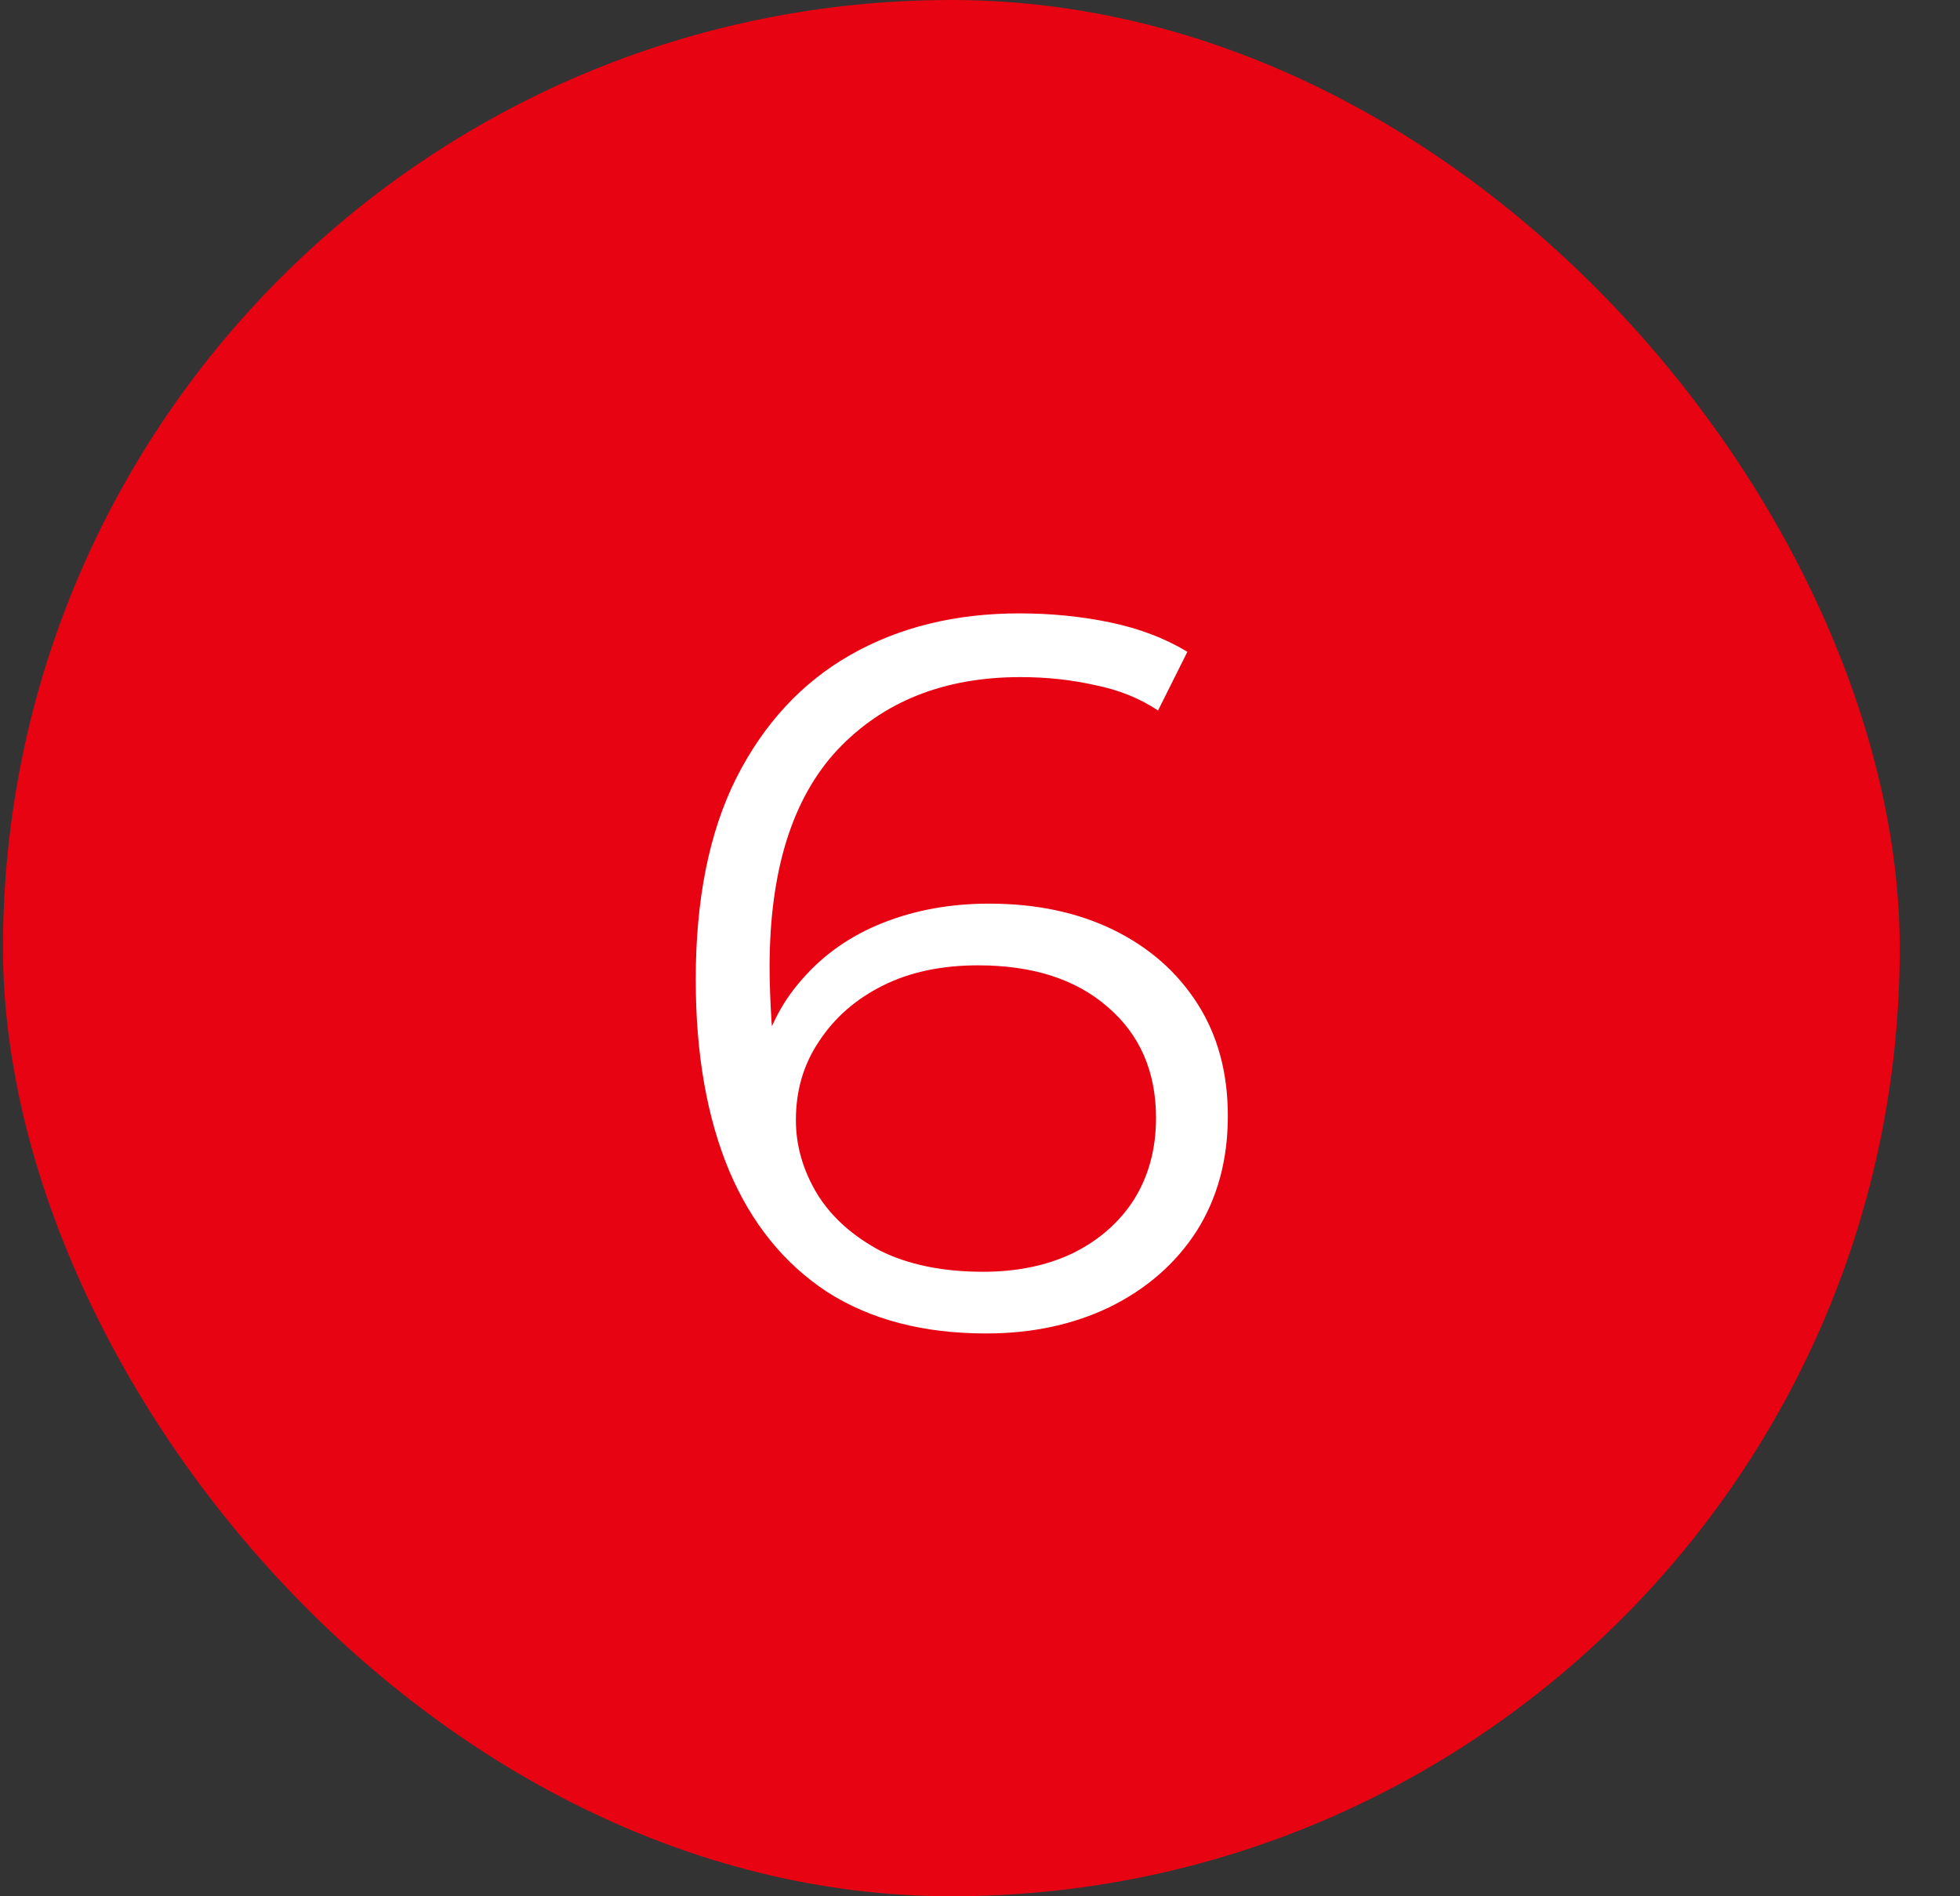
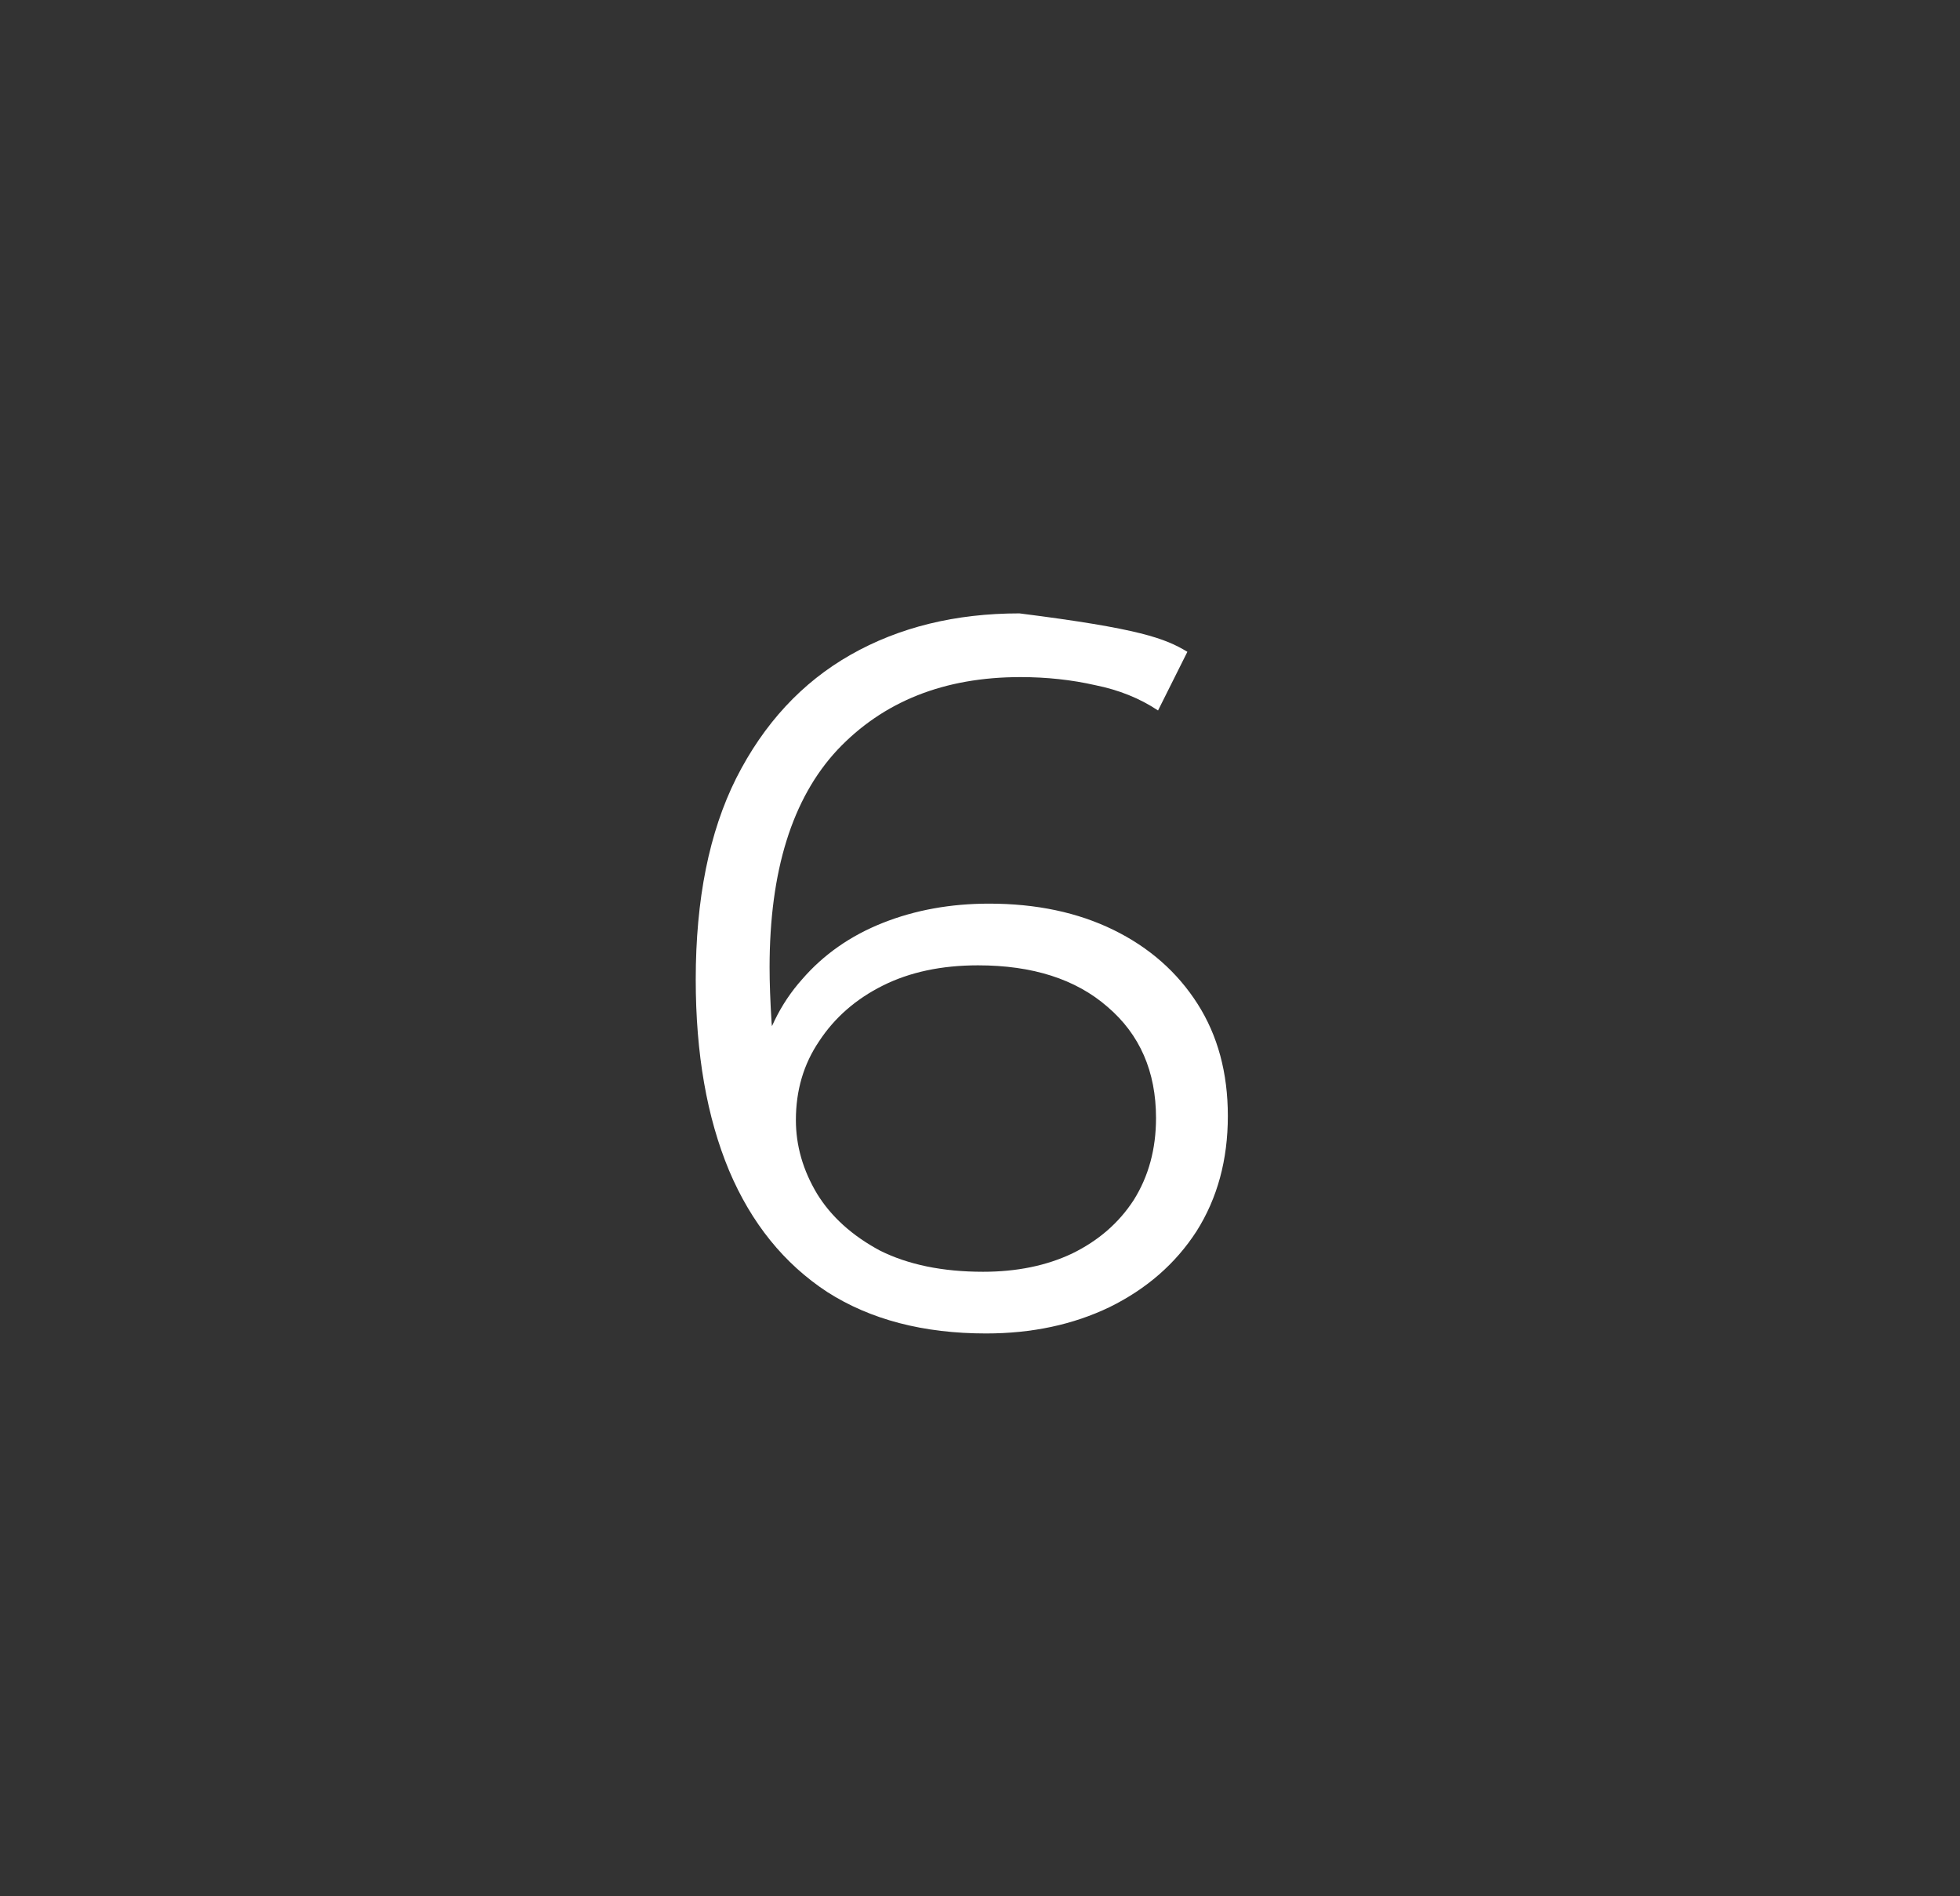
<svg xmlns="http://www.w3.org/2000/svg" width="31" height="30" viewBox="0 0 31 30" fill="none">
  <rect x="0" y="0" width="31" height="30" fill="#333333" stroke="none" />
-   <rect x="0.047" width="30" height="30" rx="15" fill="#E70312" />
-   <path d="M15.596 21.096C14.604 21.096 13.767 20.877 13.084 20.44C12.401 19.992 11.884 19.352 11.532 18.52C11.18 17.677 11.004 16.669 11.004 15.496C11.004 14.227 11.217 13.165 11.644 12.312C12.081 11.448 12.684 10.797 13.452 10.36C14.22 9.923 15.111 9.704 16.124 9.704C16.625 9.704 17.105 9.752 17.564 9.848C18.023 9.944 18.428 10.099 18.78 10.312L18.316 11.24C18.028 11.048 17.697 10.915 17.324 10.84C16.951 10.755 16.556 10.712 16.14 10.712C14.934 10.712 13.969 11.096 13.244 11.864C12.529 12.632 12.172 13.779 12.172 15.304C12.172 15.539 12.182 15.832 12.204 16.184C12.236 16.525 12.3 16.867 12.396 17.208L11.996 16.904C12.113 16.349 12.342 15.88 12.684 15.496C13.025 15.101 13.452 14.803 13.964 14.6C14.476 14.397 15.036 14.296 15.644 14.296C16.39 14.296 17.047 14.435 17.612 14.712C18.177 14.989 18.62 15.379 18.94 15.88C19.26 16.381 19.42 16.973 19.42 17.656C19.42 18.349 19.255 18.957 18.924 19.48C18.593 19.992 18.134 20.392 17.548 20.68C16.972 20.957 16.321 21.096 15.596 21.096ZM15.548 20.12C16.081 20.12 16.55 20.024 16.956 19.832C17.372 19.629 17.697 19.347 17.932 18.984C18.166 18.611 18.284 18.179 18.284 17.688C18.284 16.952 18.028 16.365 17.516 15.928C17.015 15.491 16.332 15.272 15.468 15.272C14.892 15.272 14.39 15.379 13.964 15.592C13.537 15.805 13.201 16.099 12.956 16.472C12.71 16.835 12.588 17.251 12.588 17.72C12.588 18.125 12.7 18.515 12.924 18.888C13.148 19.251 13.479 19.549 13.916 19.784C14.364 20.008 14.908 20.12 15.548 20.12Z" fill="white" />
+   <path d="M15.596 21.096C14.604 21.096 13.767 20.877 13.084 20.44C12.401 19.992 11.884 19.352 11.532 18.52C11.18 17.677 11.004 16.669 11.004 15.496C11.004 14.227 11.217 13.165 11.644 12.312C12.081 11.448 12.684 10.797 13.452 10.36C14.22 9.923 15.111 9.704 16.124 9.704C18.023 9.944 18.428 10.099 18.78 10.312L18.316 11.24C18.028 11.048 17.697 10.915 17.324 10.84C16.951 10.755 16.556 10.712 16.14 10.712C14.934 10.712 13.969 11.096 13.244 11.864C12.529 12.632 12.172 13.779 12.172 15.304C12.172 15.539 12.182 15.832 12.204 16.184C12.236 16.525 12.3 16.867 12.396 17.208L11.996 16.904C12.113 16.349 12.342 15.88 12.684 15.496C13.025 15.101 13.452 14.803 13.964 14.6C14.476 14.397 15.036 14.296 15.644 14.296C16.39 14.296 17.047 14.435 17.612 14.712C18.177 14.989 18.62 15.379 18.94 15.88C19.26 16.381 19.42 16.973 19.42 17.656C19.42 18.349 19.255 18.957 18.924 19.48C18.593 19.992 18.134 20.392 17.548 20.68C16.972 20.957 16.321 21.096 15.596 21.096ZM15.548 20.12C16.081 20.12 16.55 20.024 16.956 19.832C17.372 19.629 17.697 19.347 17.932 18.984C18.166 18.611 18.284 18.179 18.284 17.688C18.284 16.952 18.028 16.365 17.516 15.928C17.015 15.491 16.332 15.272 15.468 15.272C14.892 15.272 14.39 15.379 13.964 15.592C13.537 15.805 13.201 16.099 12.956 16.472C12.71 16.835 12.588 17.251 12.588 17.72C12.588 18.125 12.7 18.515 12.924 18.888C13.148 19.251 13.479 19.549 13.916 19.784C14.364 20.008 14.908 20.12 15.548 20.12Z" fill="white" />
</svg>